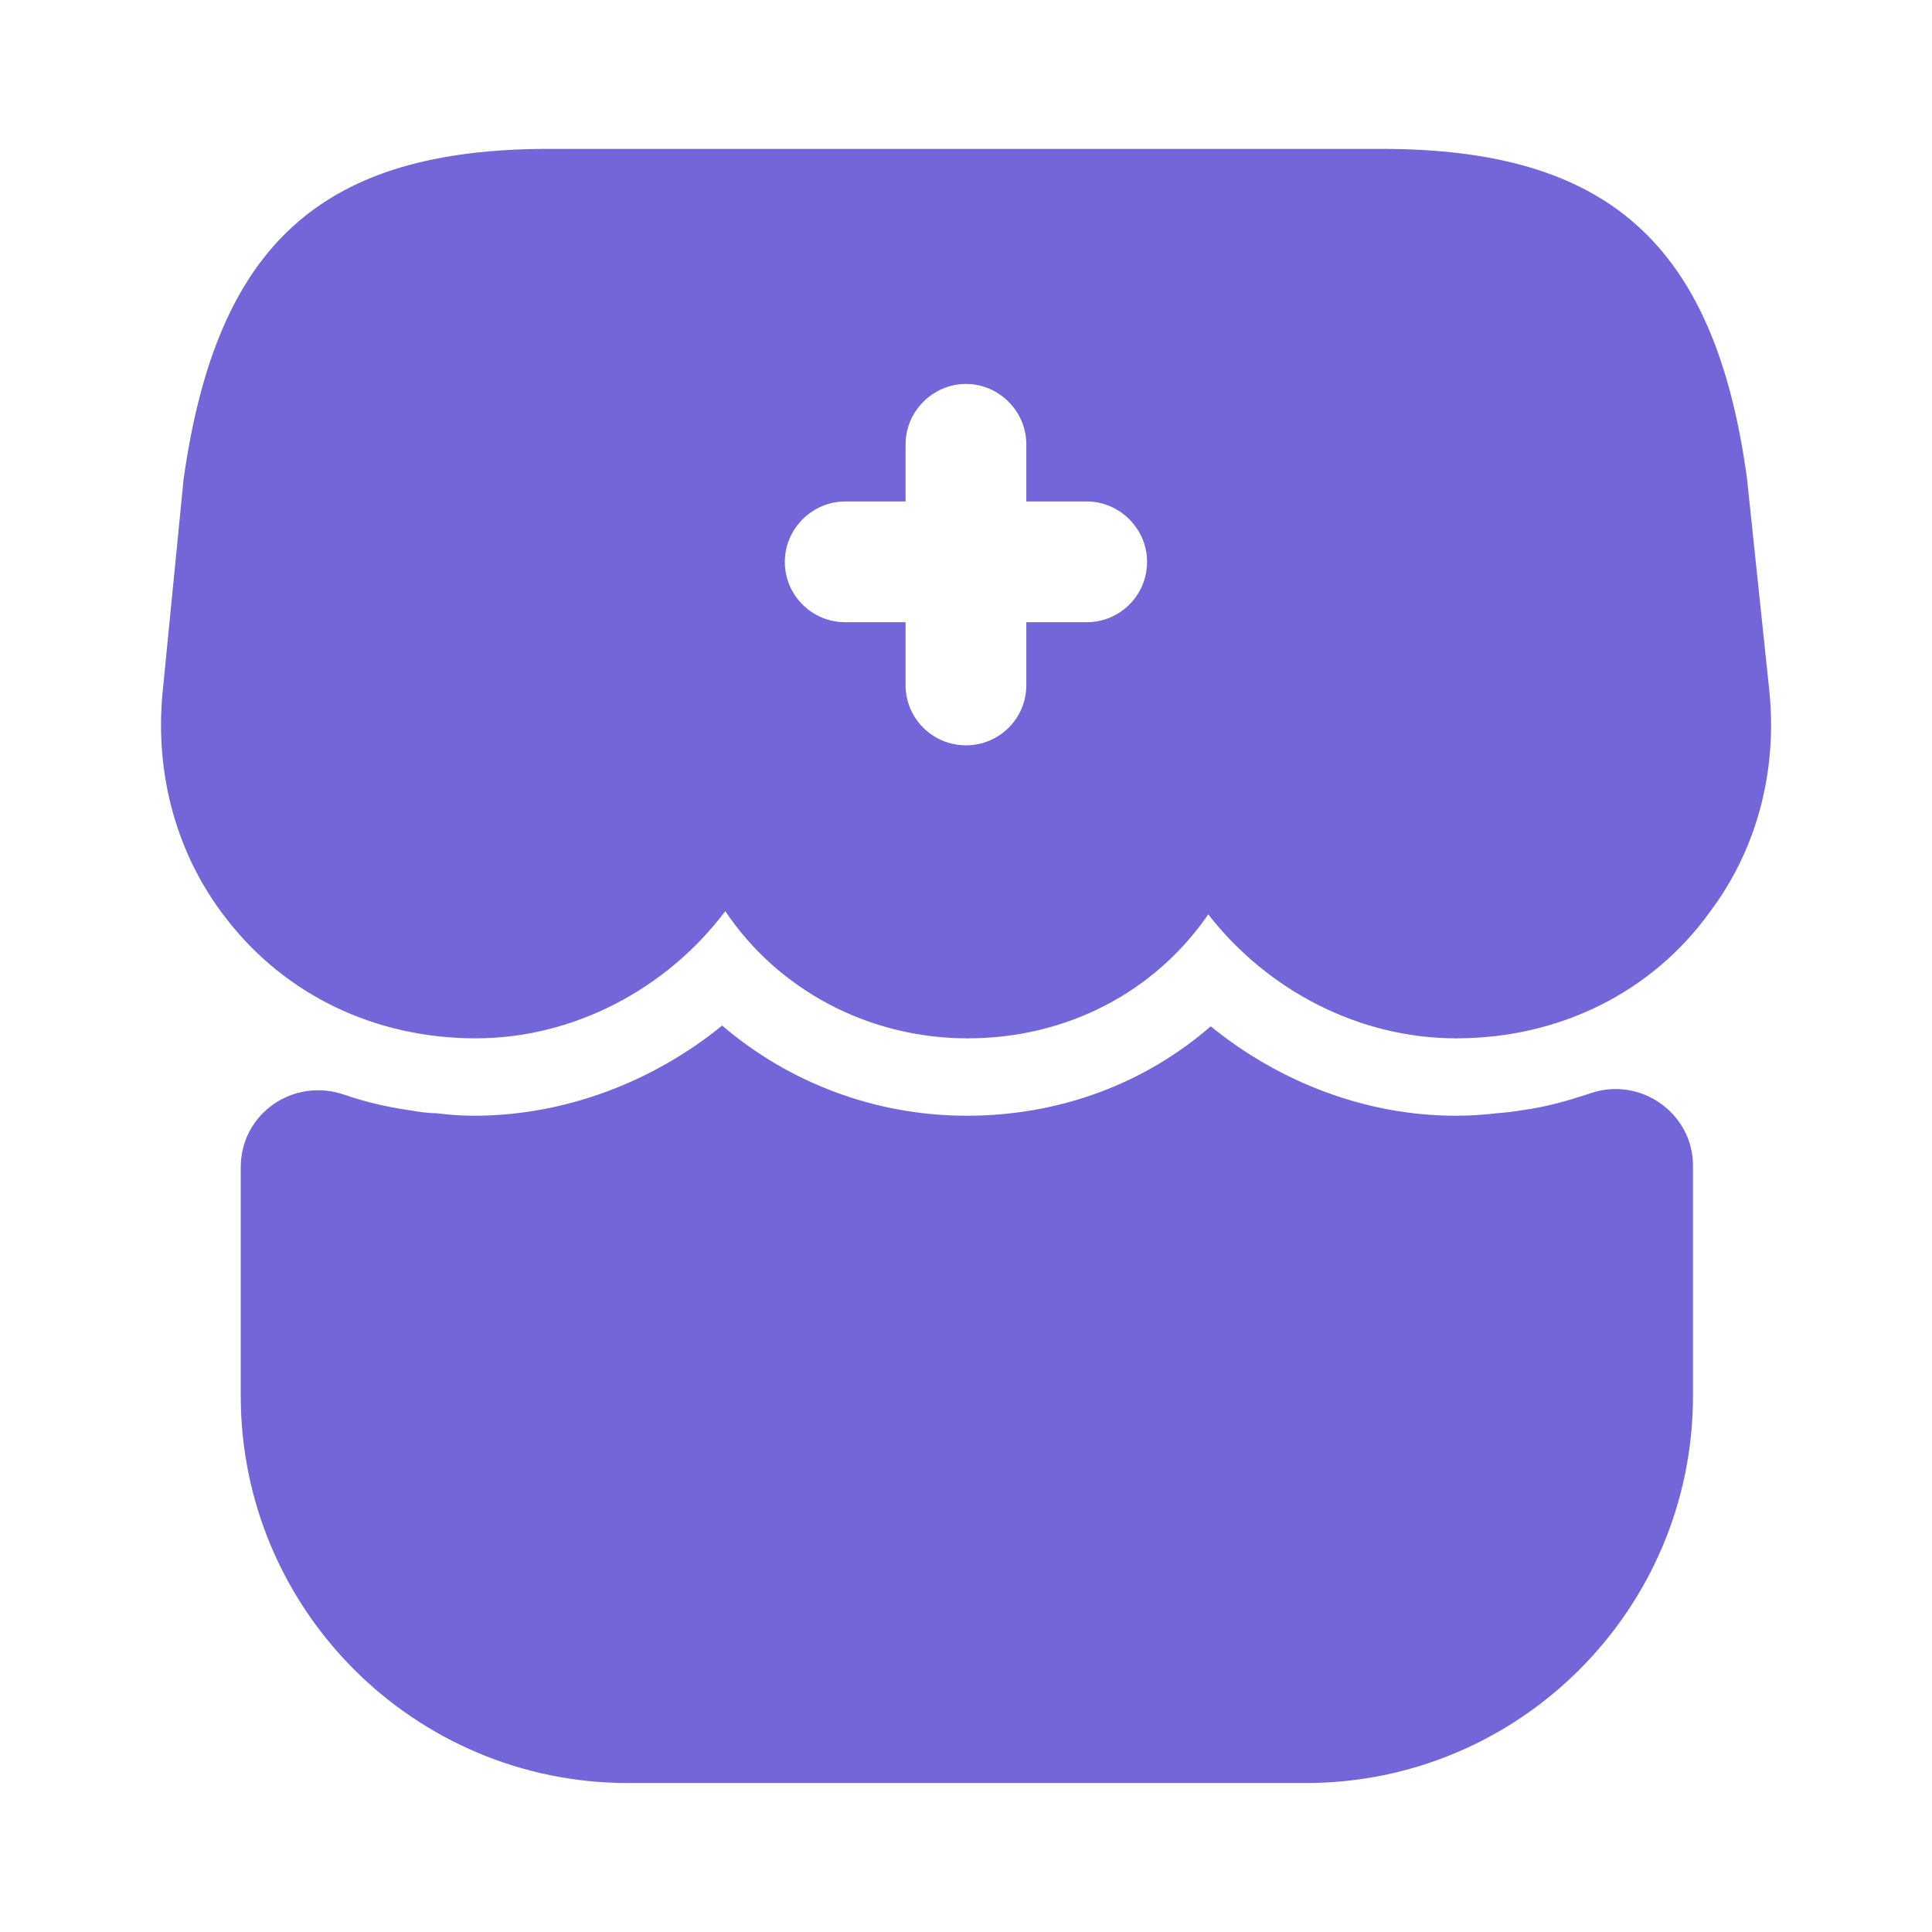
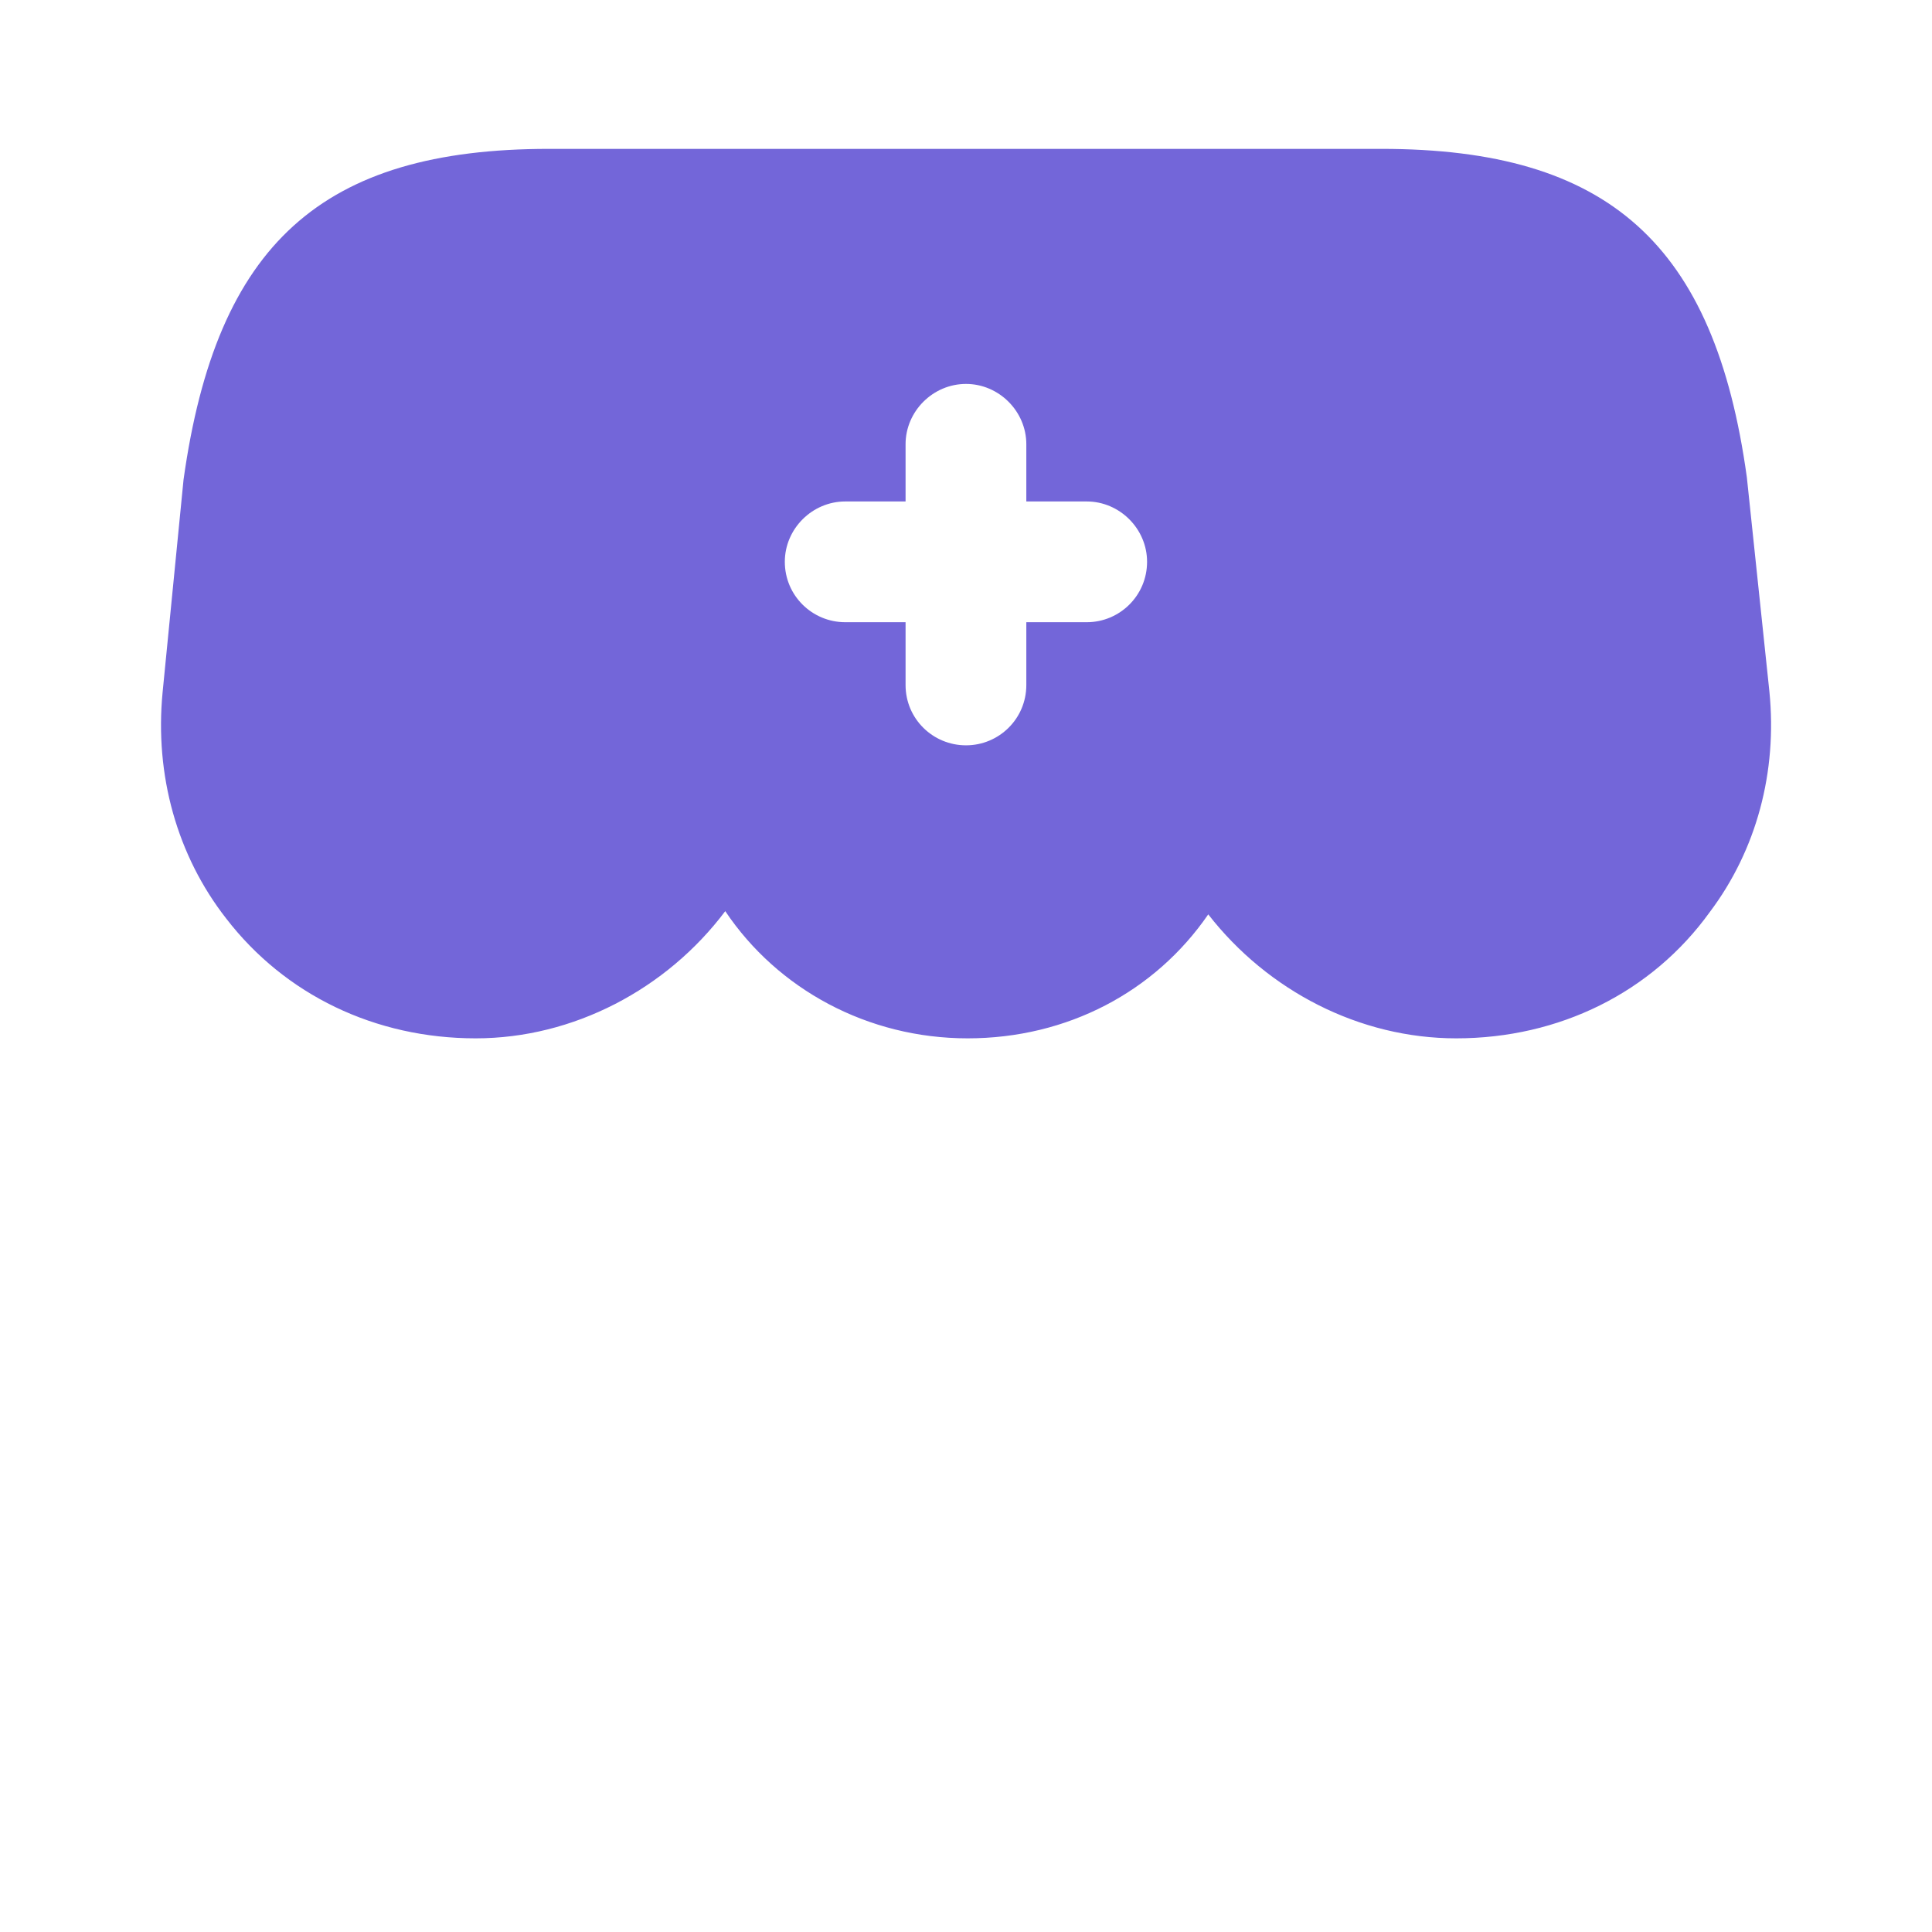
<svg xmlns="http://www.w3.org/2000/svg" width="18" height="18" viewBox="0 0 18 18" fill="none">
  <g id="vuesax/bold/shop-add">
    <g id="shop-add">
-       <path id="Vector" d="M5.85 16.612C3.863 16.612 2.243 15 2.243 13.005V10.875C2.243 10.372 2.738 10.035 3.21 10.2C3.405 10.267 3.6 10.312 3.803 10.342C3.893 10.357 3.983 10.372 4.073 10.372C4.185 10.387 4.305 10.395 4.418 10.395C5.25 10.395 6.075 10.087 6.728 9.555C7.35 10.087 8.153 10.395 9.008 10.395C9.863 10.395 10.658 10.102 11.28 9.562C11.925 10.087 12.735 10.395 13.56 10.395C13.688 10.395 13.823 10.387 13.943 10.372C14.033 10.365 14.108 10.357 14.19 10.342C14.415 10.312 14.618 10.252 14.82 10.185C15.285 10.027 15.773 10.372 15.773 10.86V13.005C15.773 14.992 14.16 16.612 12.165 16.612H5.85Z" fill="#7366D9" />
      <path id="Vector_2" d="M16.485 6.442L16.275 4.447C15.975 2.272 14.985 1.387 12.87 1.387H11.175H10.11H7.92H6.847H5.115C3 1.387 2.017 2.272 1.71 4.469L1.515 6.449C1.44 7.222 1.65 7.972 2.107 8.557C2.655 9.269 3.495 9.674 4.432 9.674C5.34 9.674 6.21 9.217 6.757 8.489C7.245 9.217 8.085 9.674 9.015 9.674C9.945 9.674 10.762 9.239 11.257 8.519C11.812 9.232 12.667 9.674 13.567 9.674C14.527 9.674 15.39 9.247 15.93 8.497C16.365 7.919 16.56 7.192 16.485 6.442ZM10.125 5.797H9.562V6.382C9.562 6.697 9.307 6.944 9 6.944C8.692 6.944 8.437 6.697 8.437 6.382V5.797H7.875C7.567 5.797 7.312 5.549 7.312 5.234C7.312 4.927 7.567 4.672 7.875 4.672H8.437V4.139C8.437 3.832 8.692 3.577 9 3.577C9.307 3.577 9.562 3.832 9.562 4.139V4.672H10.125C10.432 4.672 10.687 4.927 10.687 5.234C10.687 5.549 10.432 5.797 10.125 5.797Z" fill="#7366D9" />
    </g>
  </g>
</svg>